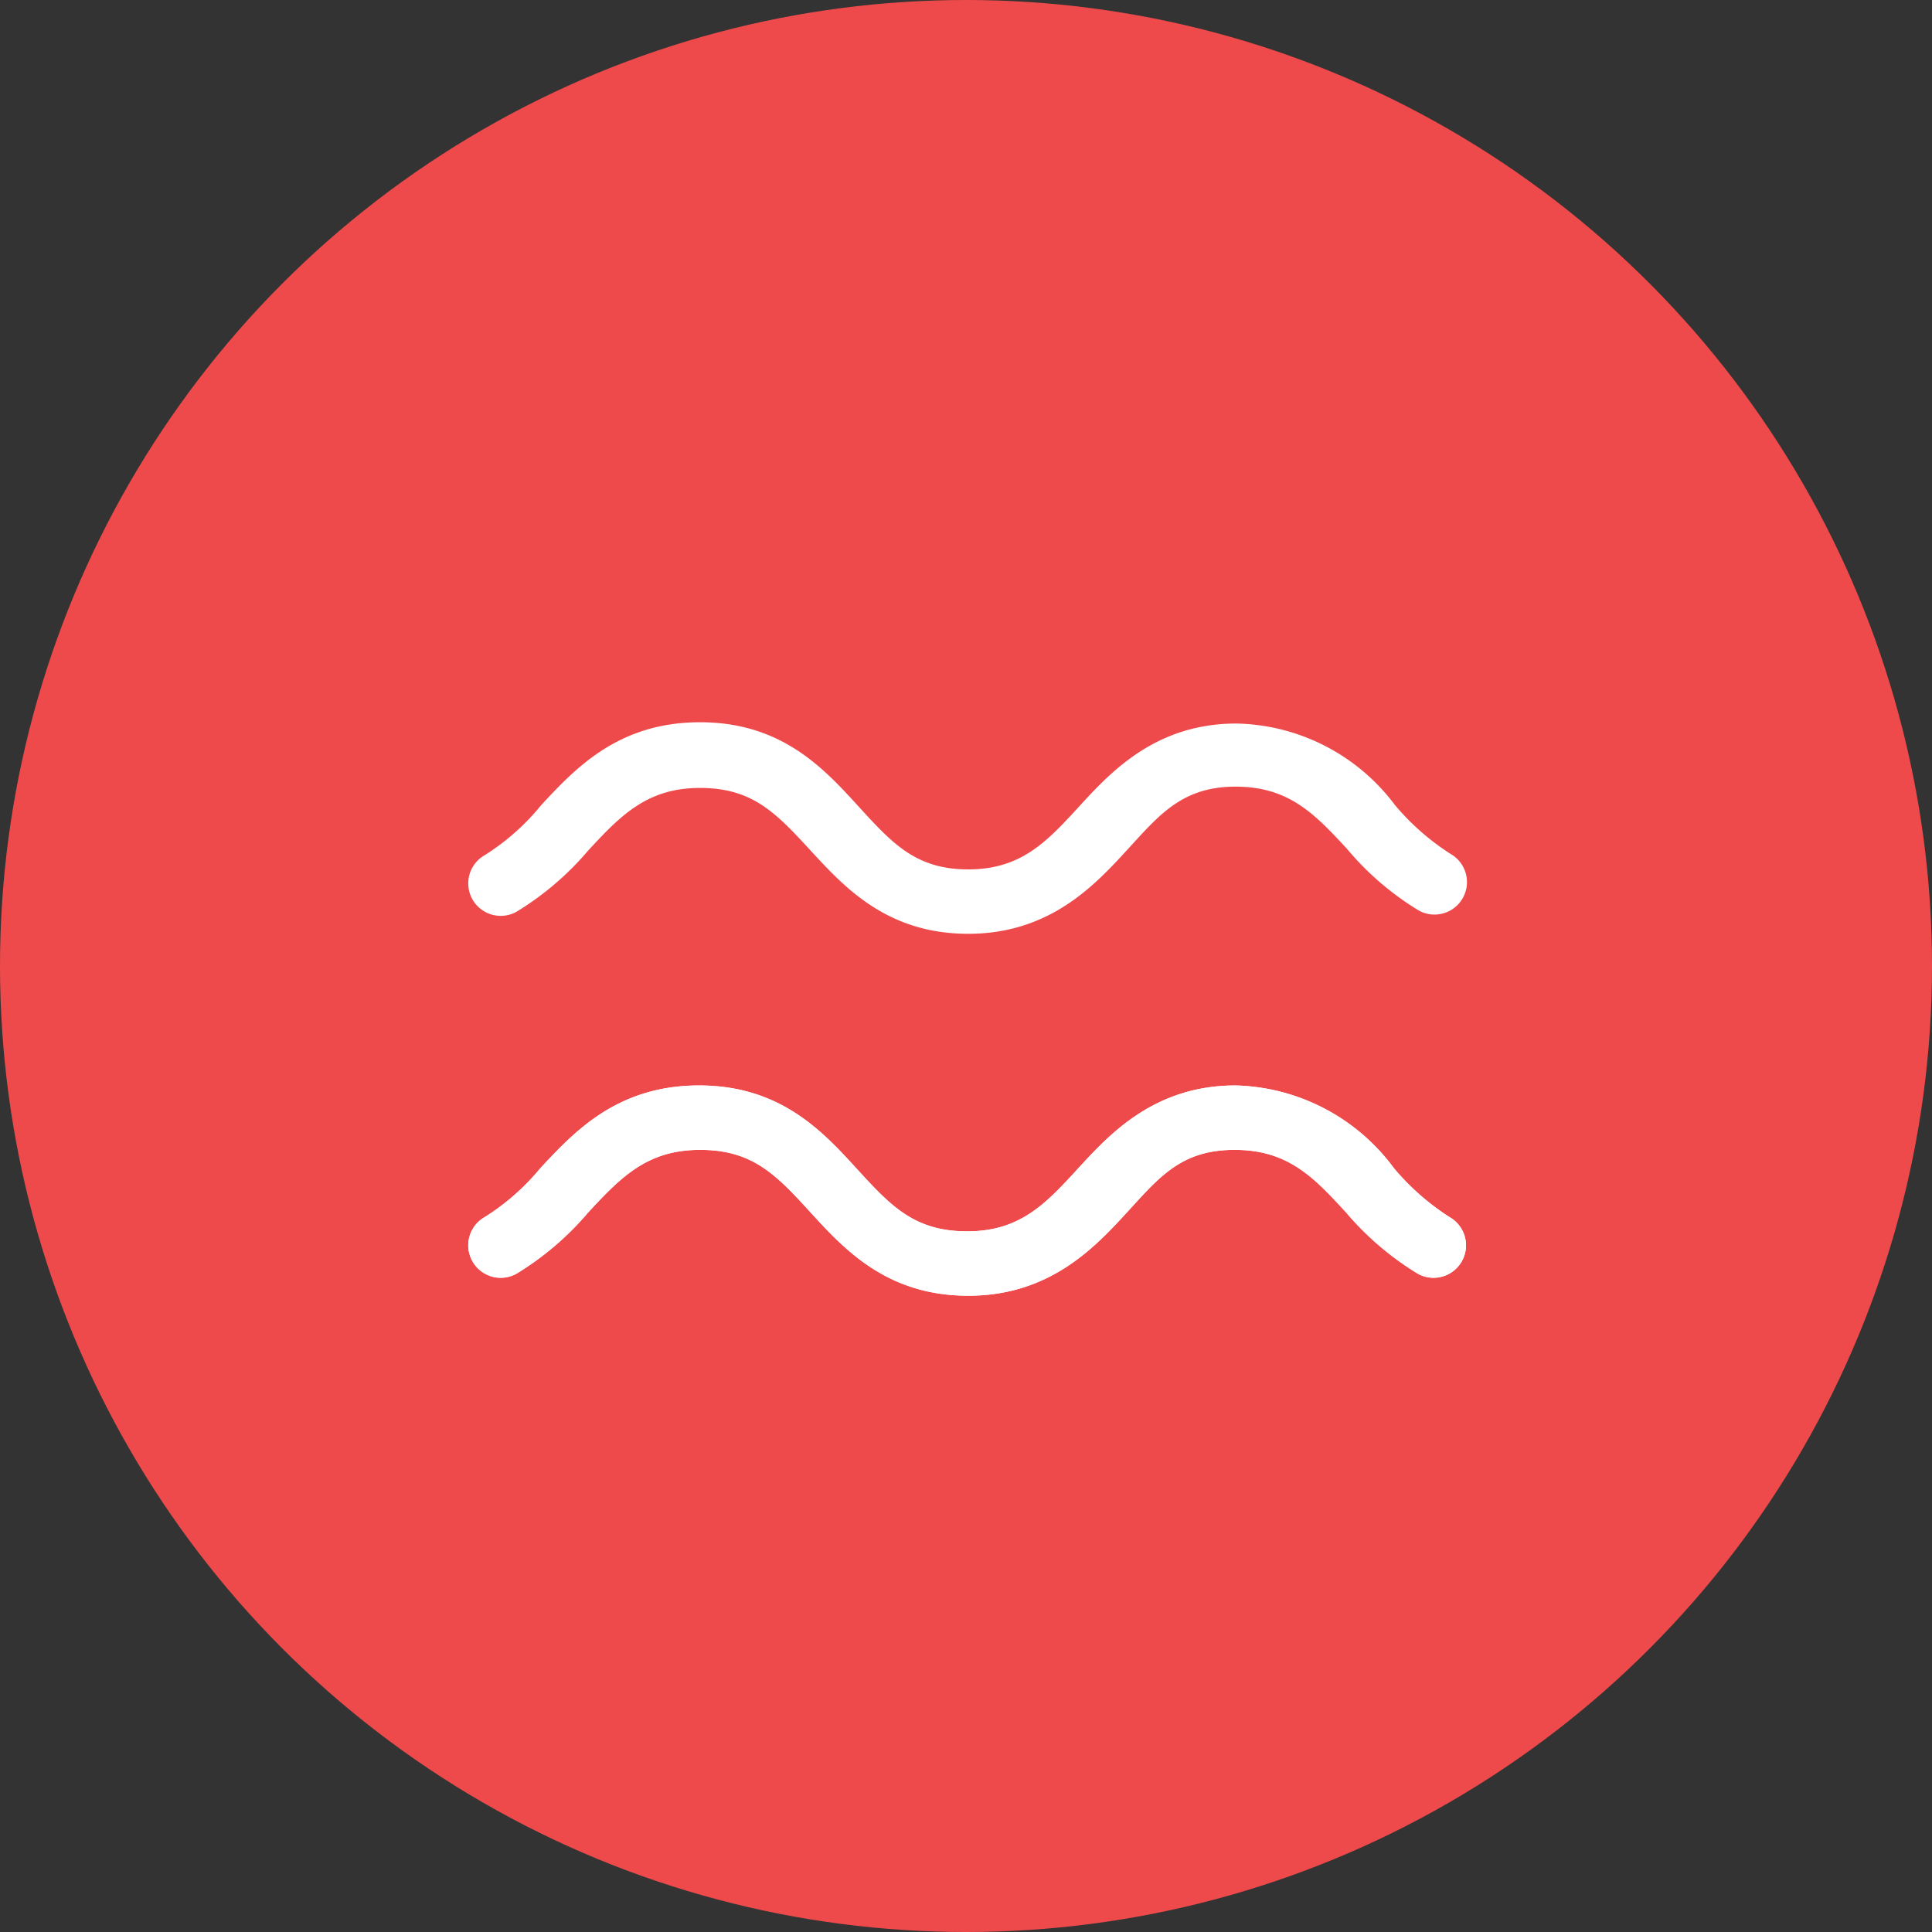
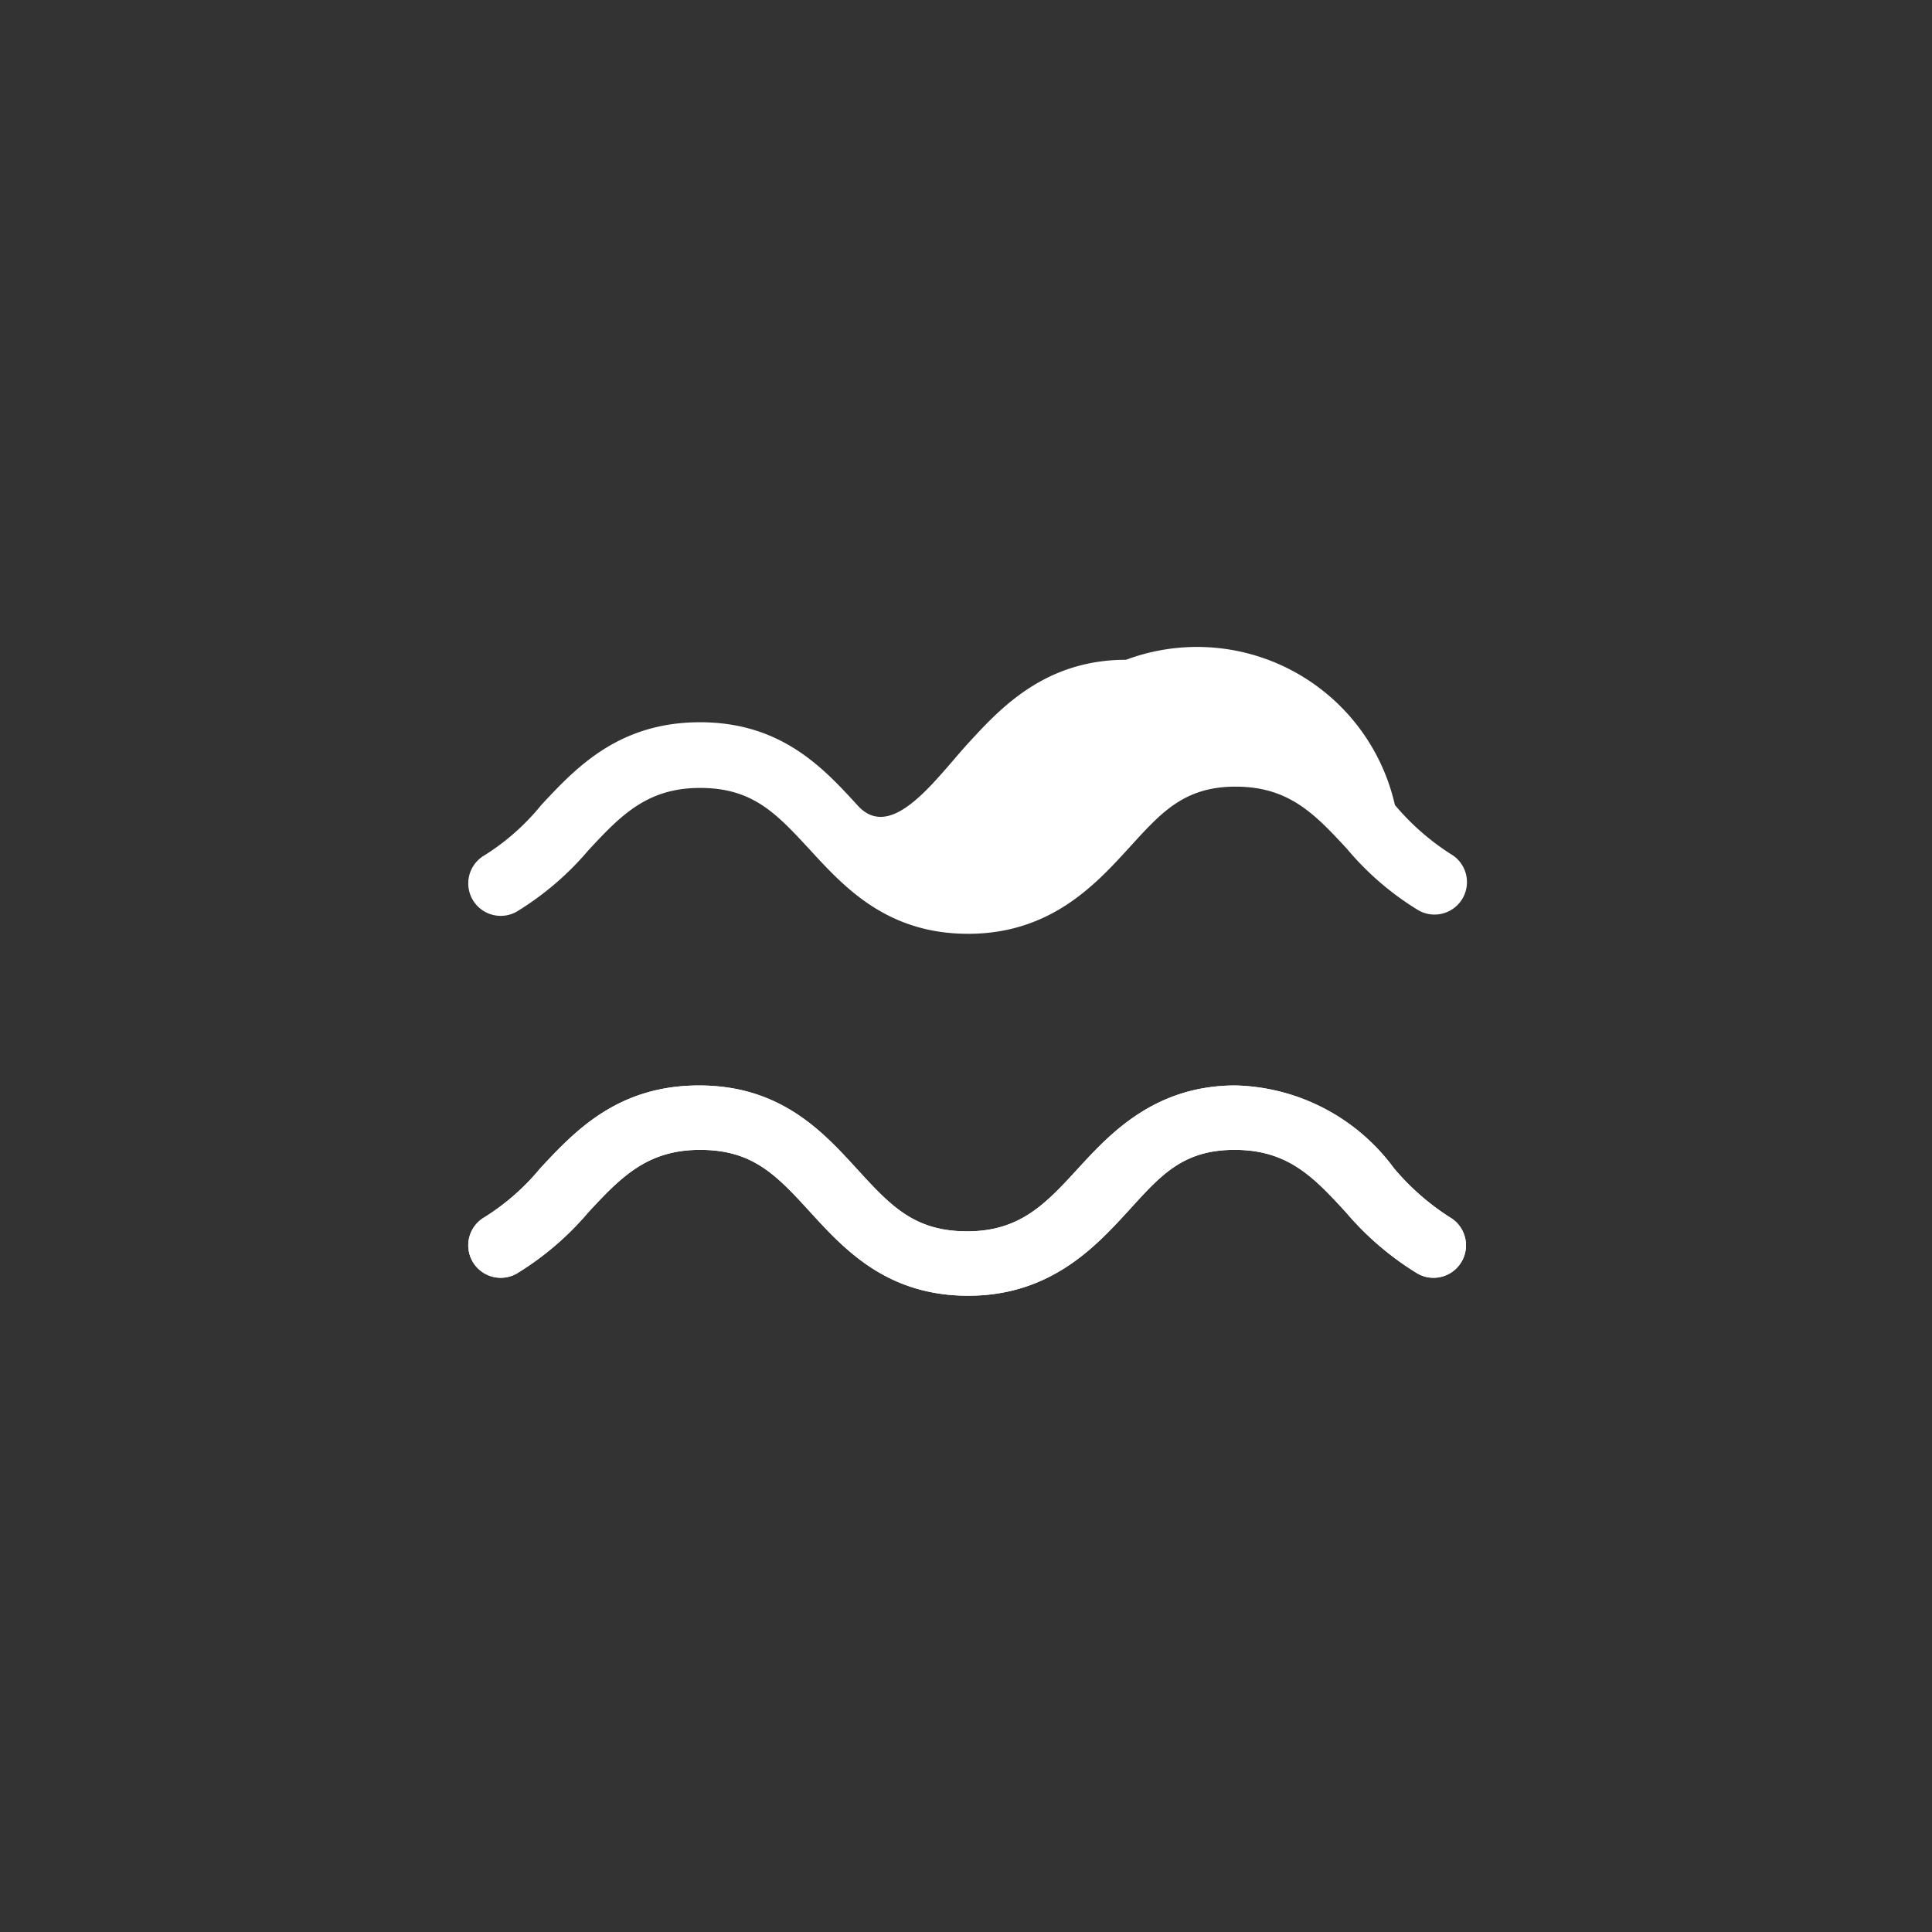
<svg xmlns="http://www.w3.org/2000/svg" id="Layer_1" data-name="Layer 1" viewBox="0 0 60 60">
  <rect x="0" y="0" width="60" height="60" fill="#333333" stroke="none" />
  <defs>
    <style>.cls-1{fill:#ef4a4b;}.cls-2{fill:#fff;}</style>
  </defs>
  <title>Iconos_Avanza_expanded</title>
-   <circle class="cls-1" cx="30" cy="30" r="30" />
  <path class="cls-2" d="M30.07,40.24c-2.52,0-3.84-1.43-4.9-2.59s-1.79-1.94-3.43-1.94-2.46.85-3.47,1.94a9.2,9.2,0,0,1-2.22,1.9,1,1,0,1,1-1-1.75,7.19,7.19,0,0,0,1.73-1.52c1.07-1.15,2.4-2.57,4.93-2.57s3.84,1.43,4.9,2.59,1.79,1.94,3.43,1.94,2.44-.86,3.43-1.94,2.38-2.59,4.9-2.59a6.3,6.3,0,0,1,4.92,2.57,7.62,7.62,0,0,0,1.73,1.52,1,1,0,1,1-1,1.75,9.2,9.2,0,0,1-2.22-1.9c-1-1.09-1.8-1.94-3.46-1.94S36,36.56,35,37.65,32.6,40.24,30.07,40.24Z" />
-   <path class="cls-2" d="M30.07,29c-2.52,0-3.84-1.44-4.9-2.59s-1.79-1.94-3.43-1.94-2.46.85-3.47,1.94a9.2,9.2,0,0,1-2.22,1.9,1,1,0,1,1-1-1.75A7.19,7.19,0,0,0,16.81,25c1.07-1.15,2.4-2.57,4.93-2.57s3.84,1.43,4.9,2.59S28.43,27,30.07,27s2.44-.86,3.43-1.94,2.38-2.59,4.9-2.59A6.3,6.3,0,0,1,43.32,25a7.62,7.62,0,0,0,1.73,1.52,1,1,0,0,1-1,1.75,9,9,0,0,1-2.22-1.91c-1-1.08-1.8-1.93-3.46-1.93S36,25.31,35,26.4,32.6,29,30.07,29Z" />
+   <path class="cls-2" d="M30.07,29c-2.52,0-3.84-1.44-4.9-2.59s-1.79-1.94-3.43-1.94-2.46.85-3.47,1.94a9.2,9.2,0,0,1-2.22,1.9,1,1,0,1,1-1-1.75A7.19,7.19,0,0,0,16.81,25c1.07-1.15,2.4-2.57,4.93-2.57s3.84,1.43,4.9,2.59s2.44-.86,3.43-1.94,2.38-2.59,4.9-2.59A6.3,6.3,0,0,1,43.32,25a7.62,7.62,0,0,0,1.73,1.52,1,1,0,0,1-1,1.75,9,9,0,0,1-2.22-1.91c-1-1.08-1.8-1.93-3.46-1.93S36,25.31,35,26.4,32.6,29,30.07,29Z" />
  <path class="cls-2" d="M30.07,40.24c-2.52,0-3.84-1.43-4.9-2.59s-1.79-1.94-3.43-1.94-2.46.85-3.47,1.94a9.2,9.2,0,0,1-2.22,1.9,1,1,0,1,1-1-1.75,7.19,7.19,0,0,0,1.73-1.52c1.07-1.15,2.4-2.57,4.93-2.57s3.84,1.43,4.9,2.59,1.79,1.94,3.43,1.94,2.44-.86,3.43-1.94,2.38-2.59,4.9-2.59a6.3,6.3,0,0,1,4.92,2.57,7.62,7.62,0,0,0,1.73,1.52,1,1,0,1,1-1,1.75,9.2,9.2,0,0,1-2.22-1.9c-1-1.09-1.8-1.94-3.46-1.94S36,36.56,35,37.65,32.6,40.24,30.07,40.24Z" />
</svg>